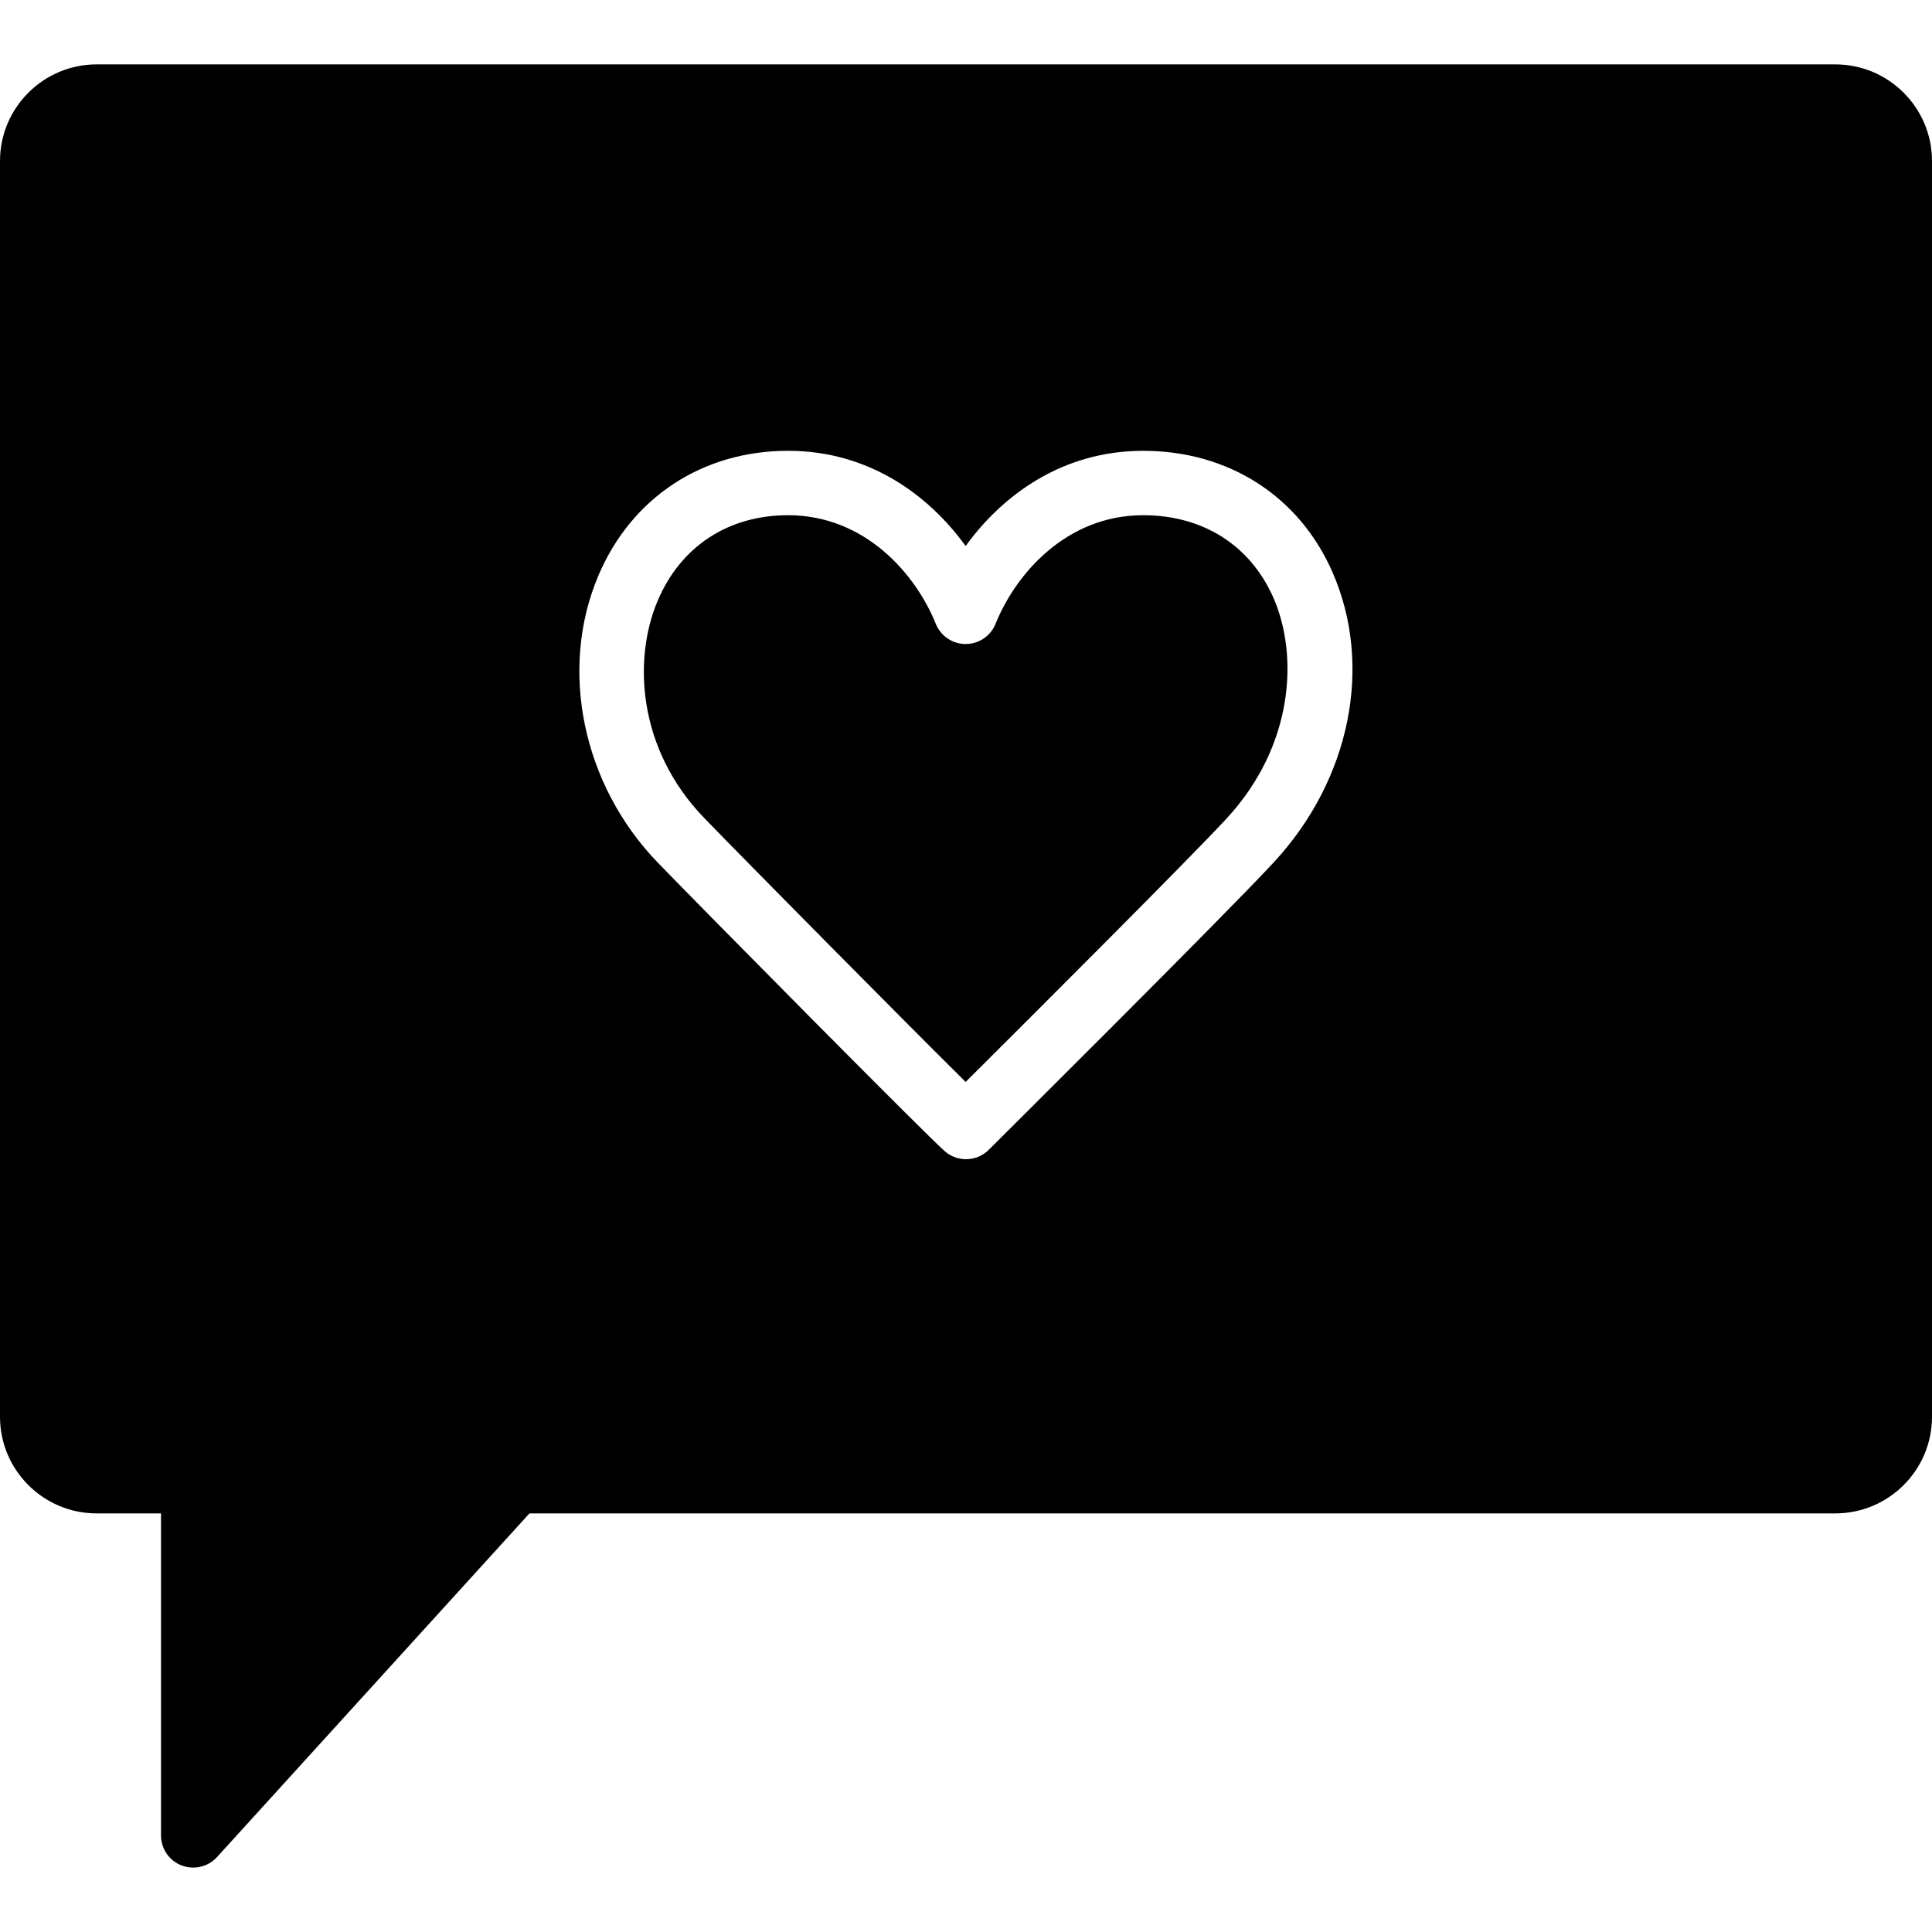
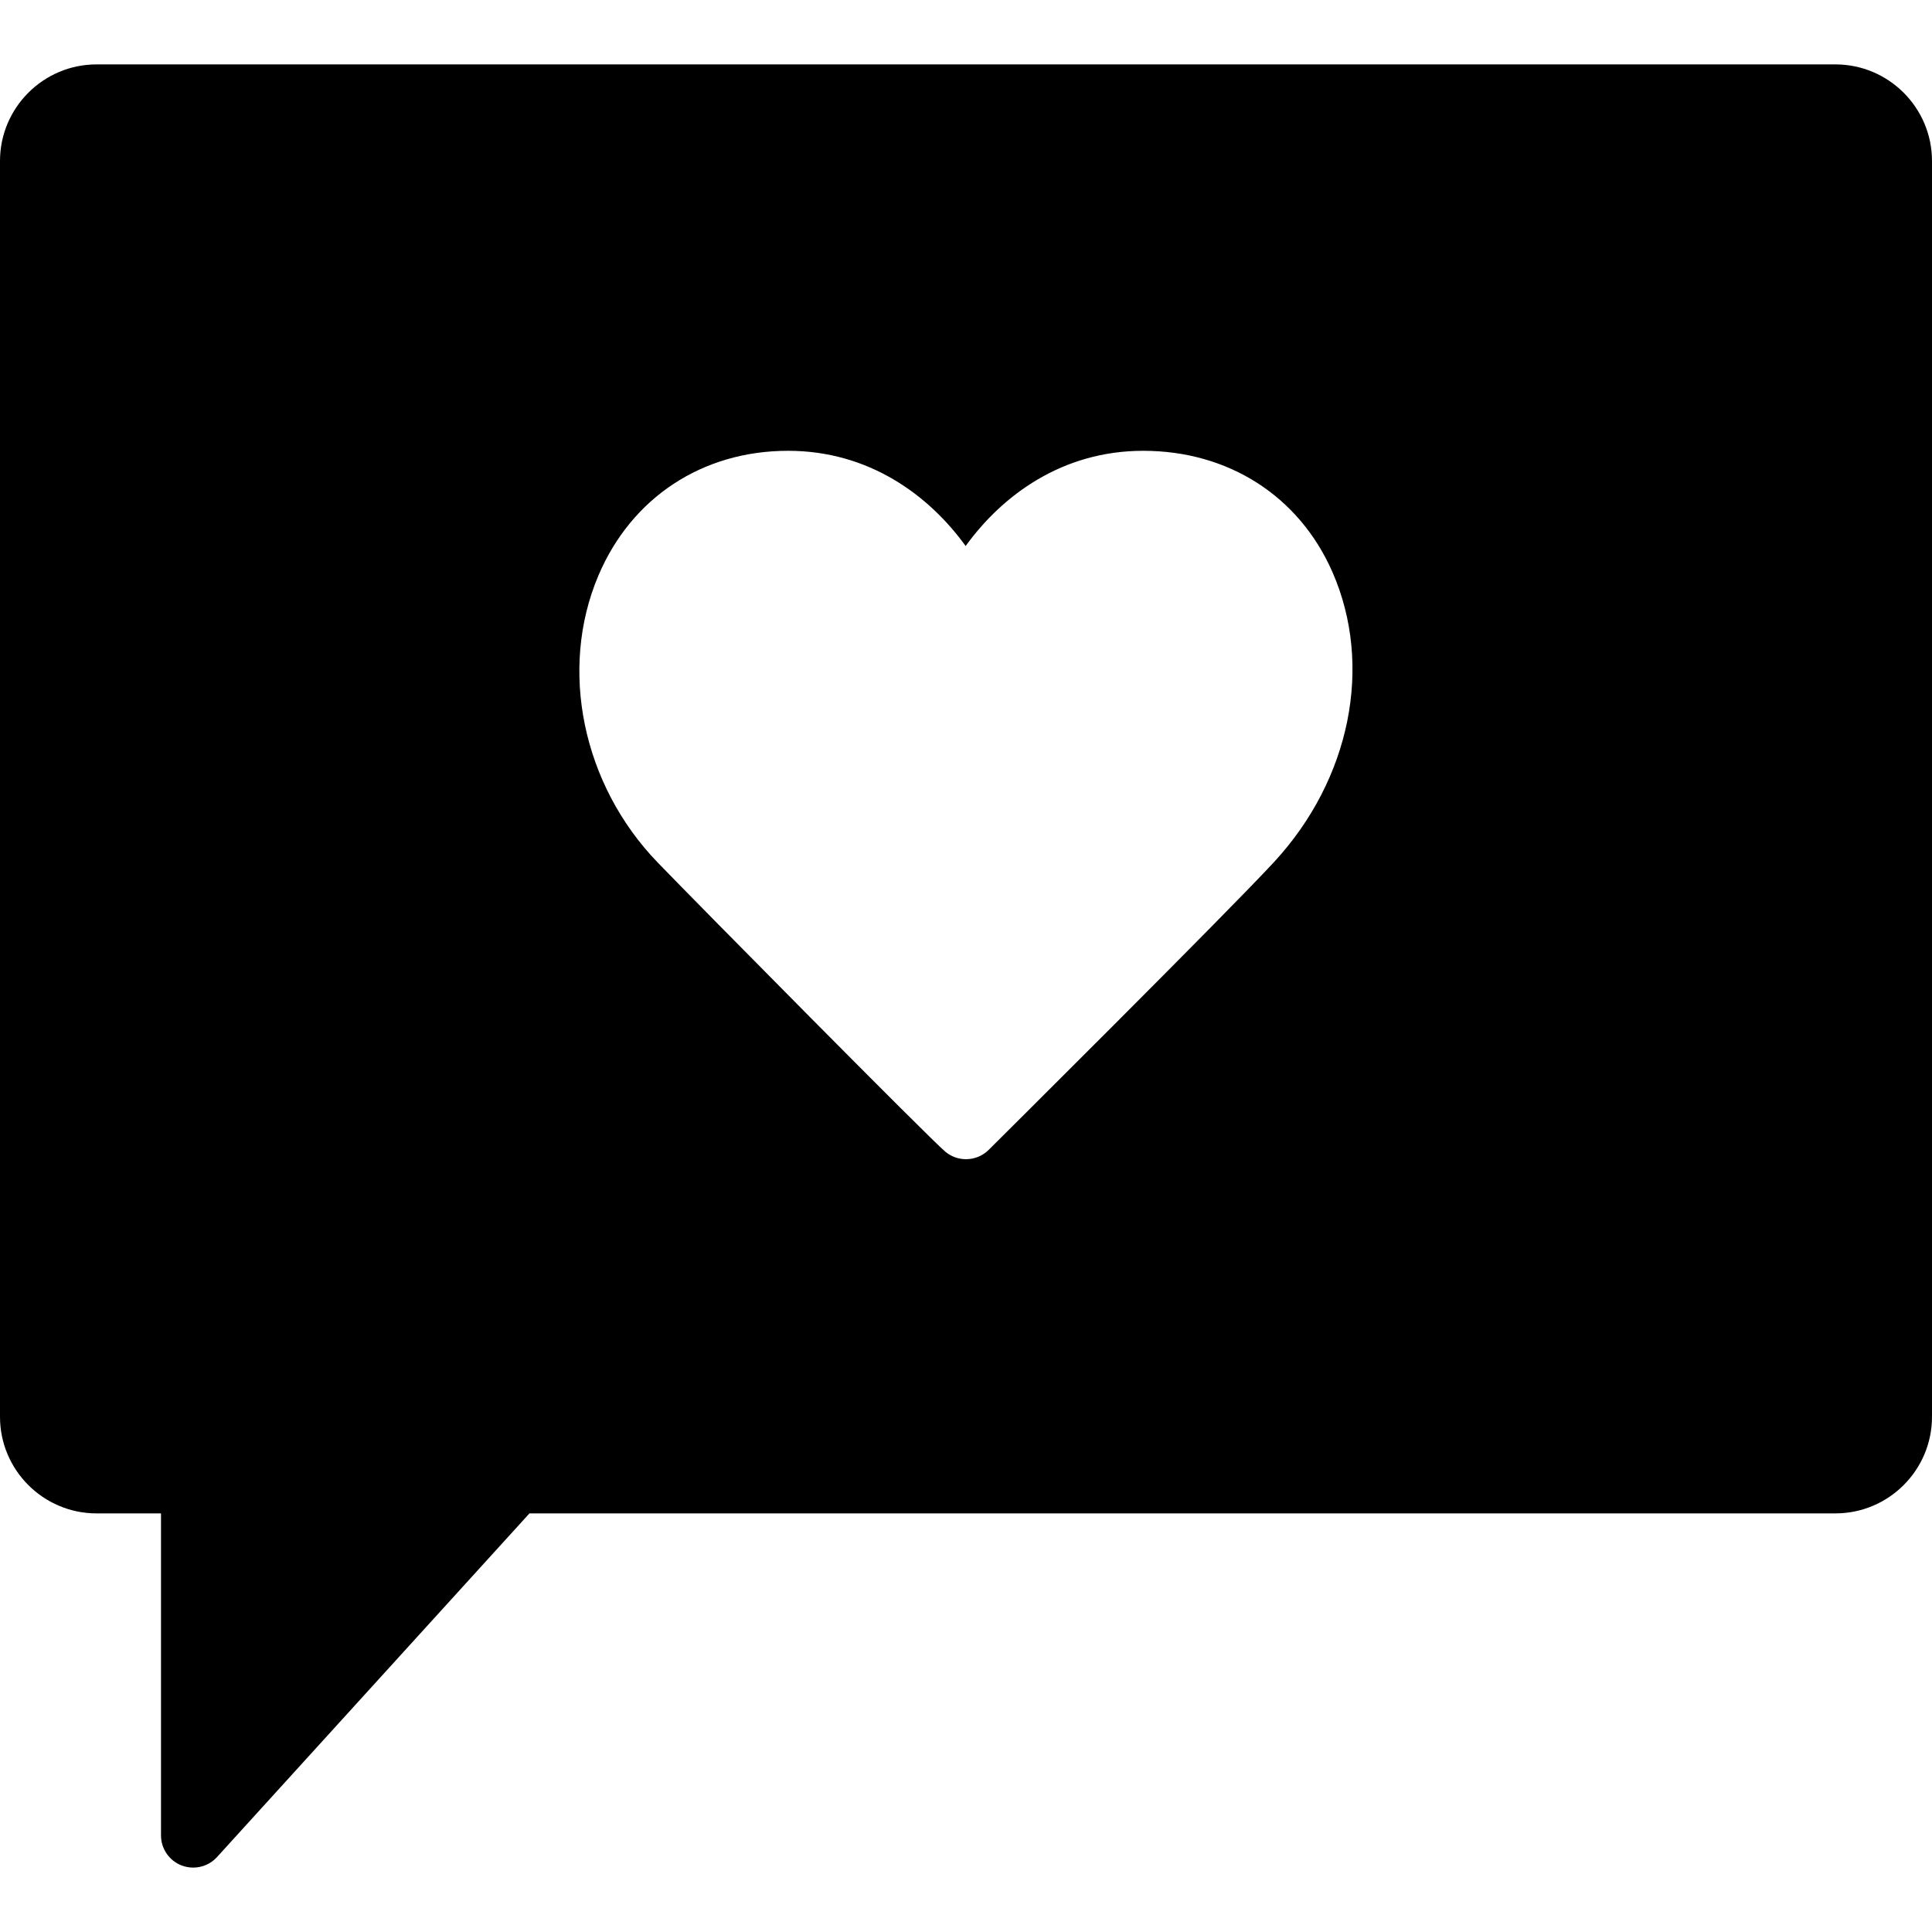
<svg xmlns="http://www.w3.org/2000/svg" fill="#000000" height="800px" width="800px" version="1.1" id="Layer_1" viewBox="0 0 503.607 503.607" xml:space="preserve">
  <g>
    <g>
      <g>
-         <path d="M298.002,134.298c-20.002,0-33.238,15.251-38.501,28.319c-1.276,3.173-4.356,5.254-7.789,5.254     c-3.416,0-6.505-2.082-7.781-5.254c-5.263-13.069-18.508-28.319-38.509-28.319c-15.587,0-27.975,8.125-33.985,22.285     c-6.471,15.242-5.246,38.643,12.061,56.572c10.718,11.096,52.761,53.584,68.214,68.868     c15.662-15.595,58.141-57.965,68.079-68.734c17.475-18.927,18.701-42.479,12.162-57.42     C325.952,142.163,313.571,134.298,298.002,134.298z" />
        <path d="M478.426,16.787H25.18C11.298,16.787,0,28.084,0,41.967v327.344c0,13.891,11.298,25.18,25.18,25.18h16.787v83.934     c0,3.475,2.132,6.58,5.363,7.831c0.99,0.378,2.014,0.562,3.03,0.562c2.325,0,4.591-0.957,6.211-2.745l81.442-89.583h340.413     c13.883,0,25.18-11.289,25.18-25.18V41.967C503.607,28.084,492.309,16.787,478.426,16.787z M332.128,224.676     c-12.632,13.681-73.795,74.441-74.408,75.054c-1.628,1.62-3.769,2.434-5.917,2.434c-1.905,0-3.819-0.646-5.38-1.947     c-4.18-3.5-63.874-63.891-74.995-75.398c-19.607-20.304-25.81-50.361-15.444-74.794c8.645-20.354,27.128-32.516,49.437-32.516     c21.068,0,36.688,11.541,46.29,24.819c9.602-13.278,25.222-24.819,46.29-24.819c22.217,0,40.658,11.826,49.328,31.627     C357.989,173.484,352.021,203.13,332.128,224.676z" />
      </g>
    </g>
  </g>
</svg>